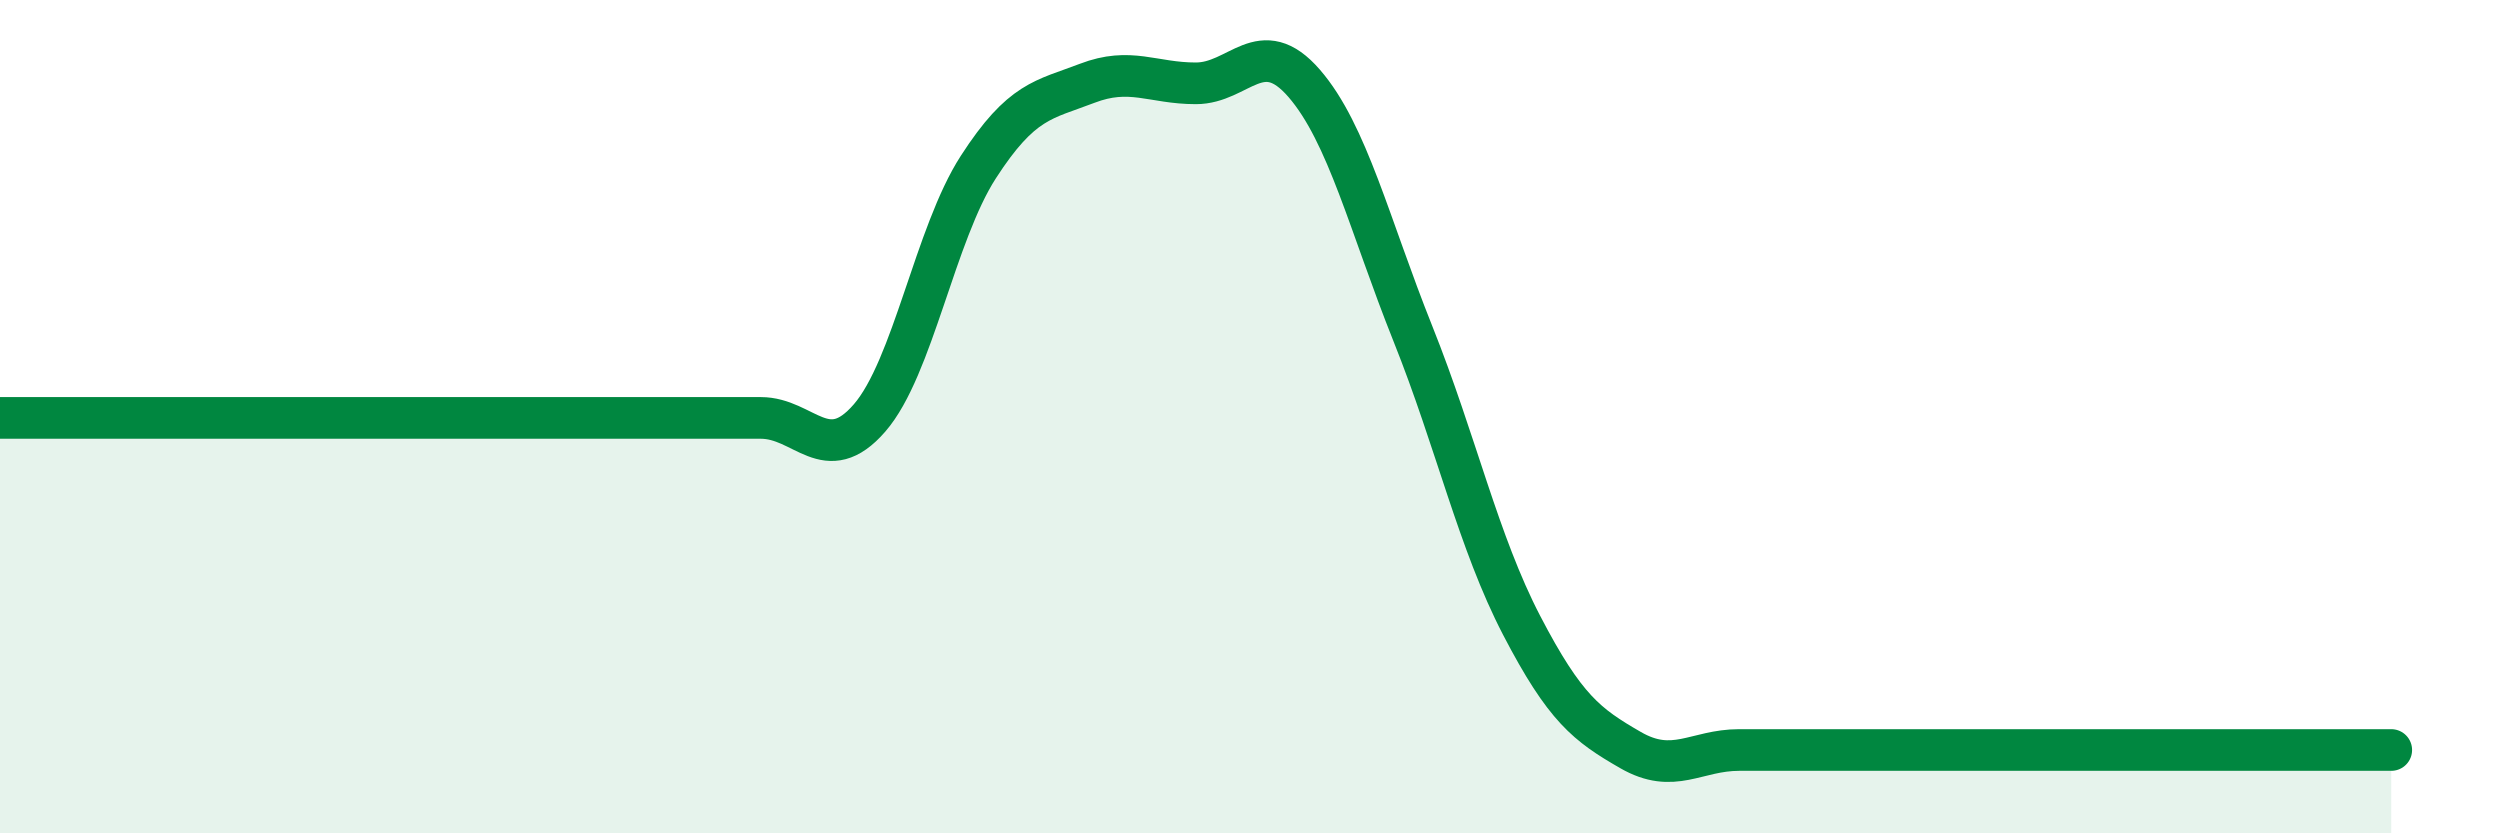
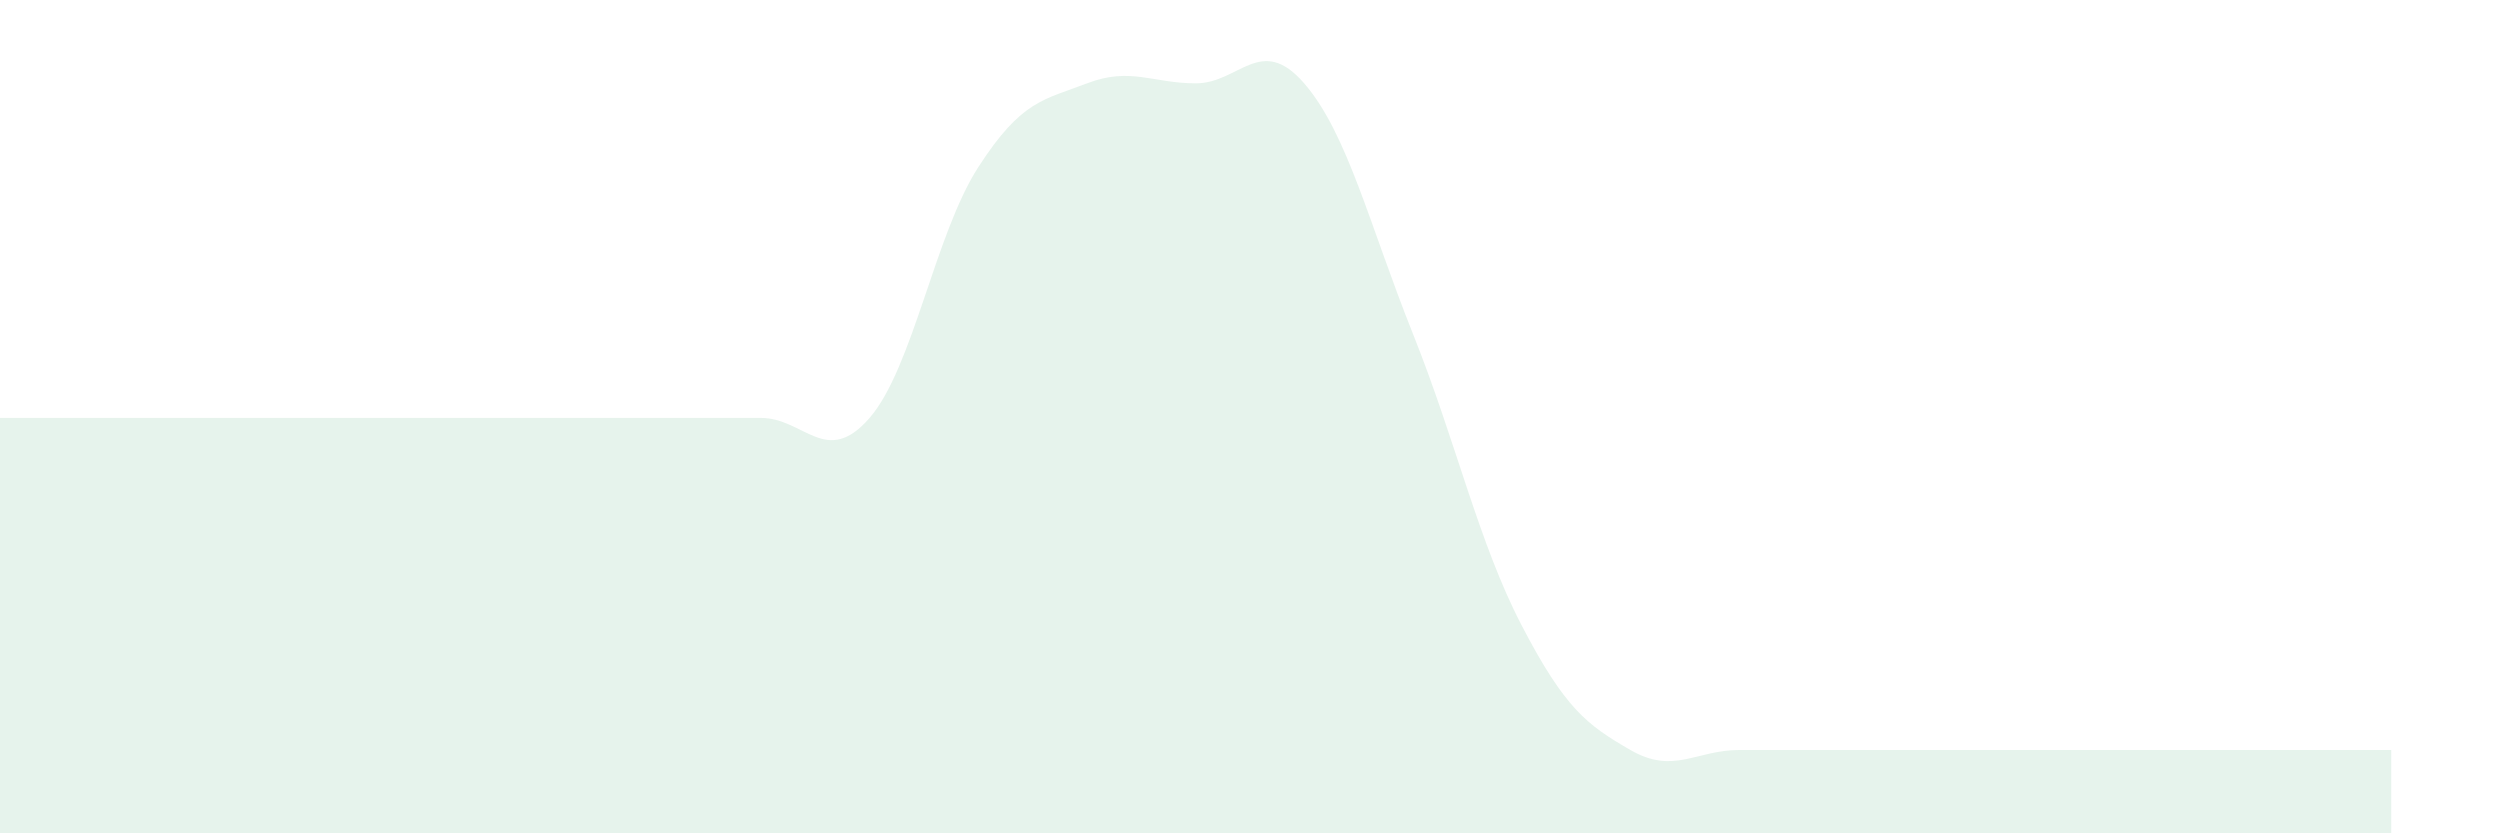
<svg xmlns="http://www.w3.org/2000/svg" width="60" height="20" viewBox="0 0 60 20">
  <path d="M 0,10.03 C 0.52,10.03 1.57,10.03 2.61,10.03 C 3.65,10.03 4.18,10.03 5.22,10.03 C 6.26,10.03 6.79,10.03 7.83,10.03 C 8.87,10.03 9.39,10.03 10.43,10.03 C 11.47,10.03 12,10.03 13.04,10.03 C 14.08,10.03 14.61,10.03 15.65,10.03 C 16.69,10.03 17.22,10.03 18.26,10.03 C 19.3,10.03 19.83,11.23 20.87,10.03 C 21.91,8.83 22.44,5.62 23.48,4.01 C 24.52,2.4 25.05,2.4 26.09,2 C 27.13,1.6 27.66,2 28.7,2 C 29.74,2 30.26,0.8 31.3,2 C 32.34,3.2 32.87,5.41 33.91,8.01 C 34.95,10.61 35.48,13.01 36.52,15.01 C 37.56,17.01 38.09,17.4 39.13,18 C 40.17,18.6 40.7,18 41.74,18 C 42.78,18 43.31,18 44.35,18 C 45.39,18 45.92,18 46.96,18 C 48,18 48.53,18 49.57,18 C 50.61,18 51.13,18 52.17,18 C 53.21,18 53.74,18 54.78,18 C 55.82,18 56.87,18 57.39,18L57.39 20L0 20Z" fill="#008740" opacity="0.1" stroke-linecap="round" stroke-linejoin="round" />
-   <path d="M 0,10.03 C 0.52,10.03 1.57,10.03 2.61,10.03 C 3.65,10.03 4.18,10.03 5.22,10.03 C 6.26,10.03 6.79,10.03 7.83,10.03 C 8.87,10.03 9.39,10.03 10.43,10.03 C 11.47,10.03 12,10.03 13.04,10.03 C 14.08,10.03 14.61,10.03 15.65,10.03 C 16.69,10.03 17.22,10.03 18.26,10.03 C 19.3,10.03 19.83,11.23 20.87,10.03 C 21.91,8.83 22.44,5.62 23.48,4.01 C 24.52,2.4 25.05,2.4 26.09,2 C 27.13,1.6 27.66,2 28.7,2 C 29.74,2 30.26,0.8 31.3,2 C 32.34,3.2 32.87,5.41 33.91,8.01 C 34.95,10.61 35.48,13.01 36.52,15.01 C 37.56,17.01 38.09,17.4 39.13,18 C 40.17,18.6 40.7,18 41.74,18 C 42.78,18 43.31,18 44.35,18 C 45.39,18 45.92,18 46.96,18 C 48,18 48.53,18 49.57,18 C 50.61,18 51.13,18 52.17,18 C 53.21,18 53.74,18 54.78,18 C 55.82,18 56.87,18 57.39,18" stroke="#008740" stroke-width="1" fill="none" stroke-linecap="round" stroke-linejoin="round" />
</svg>